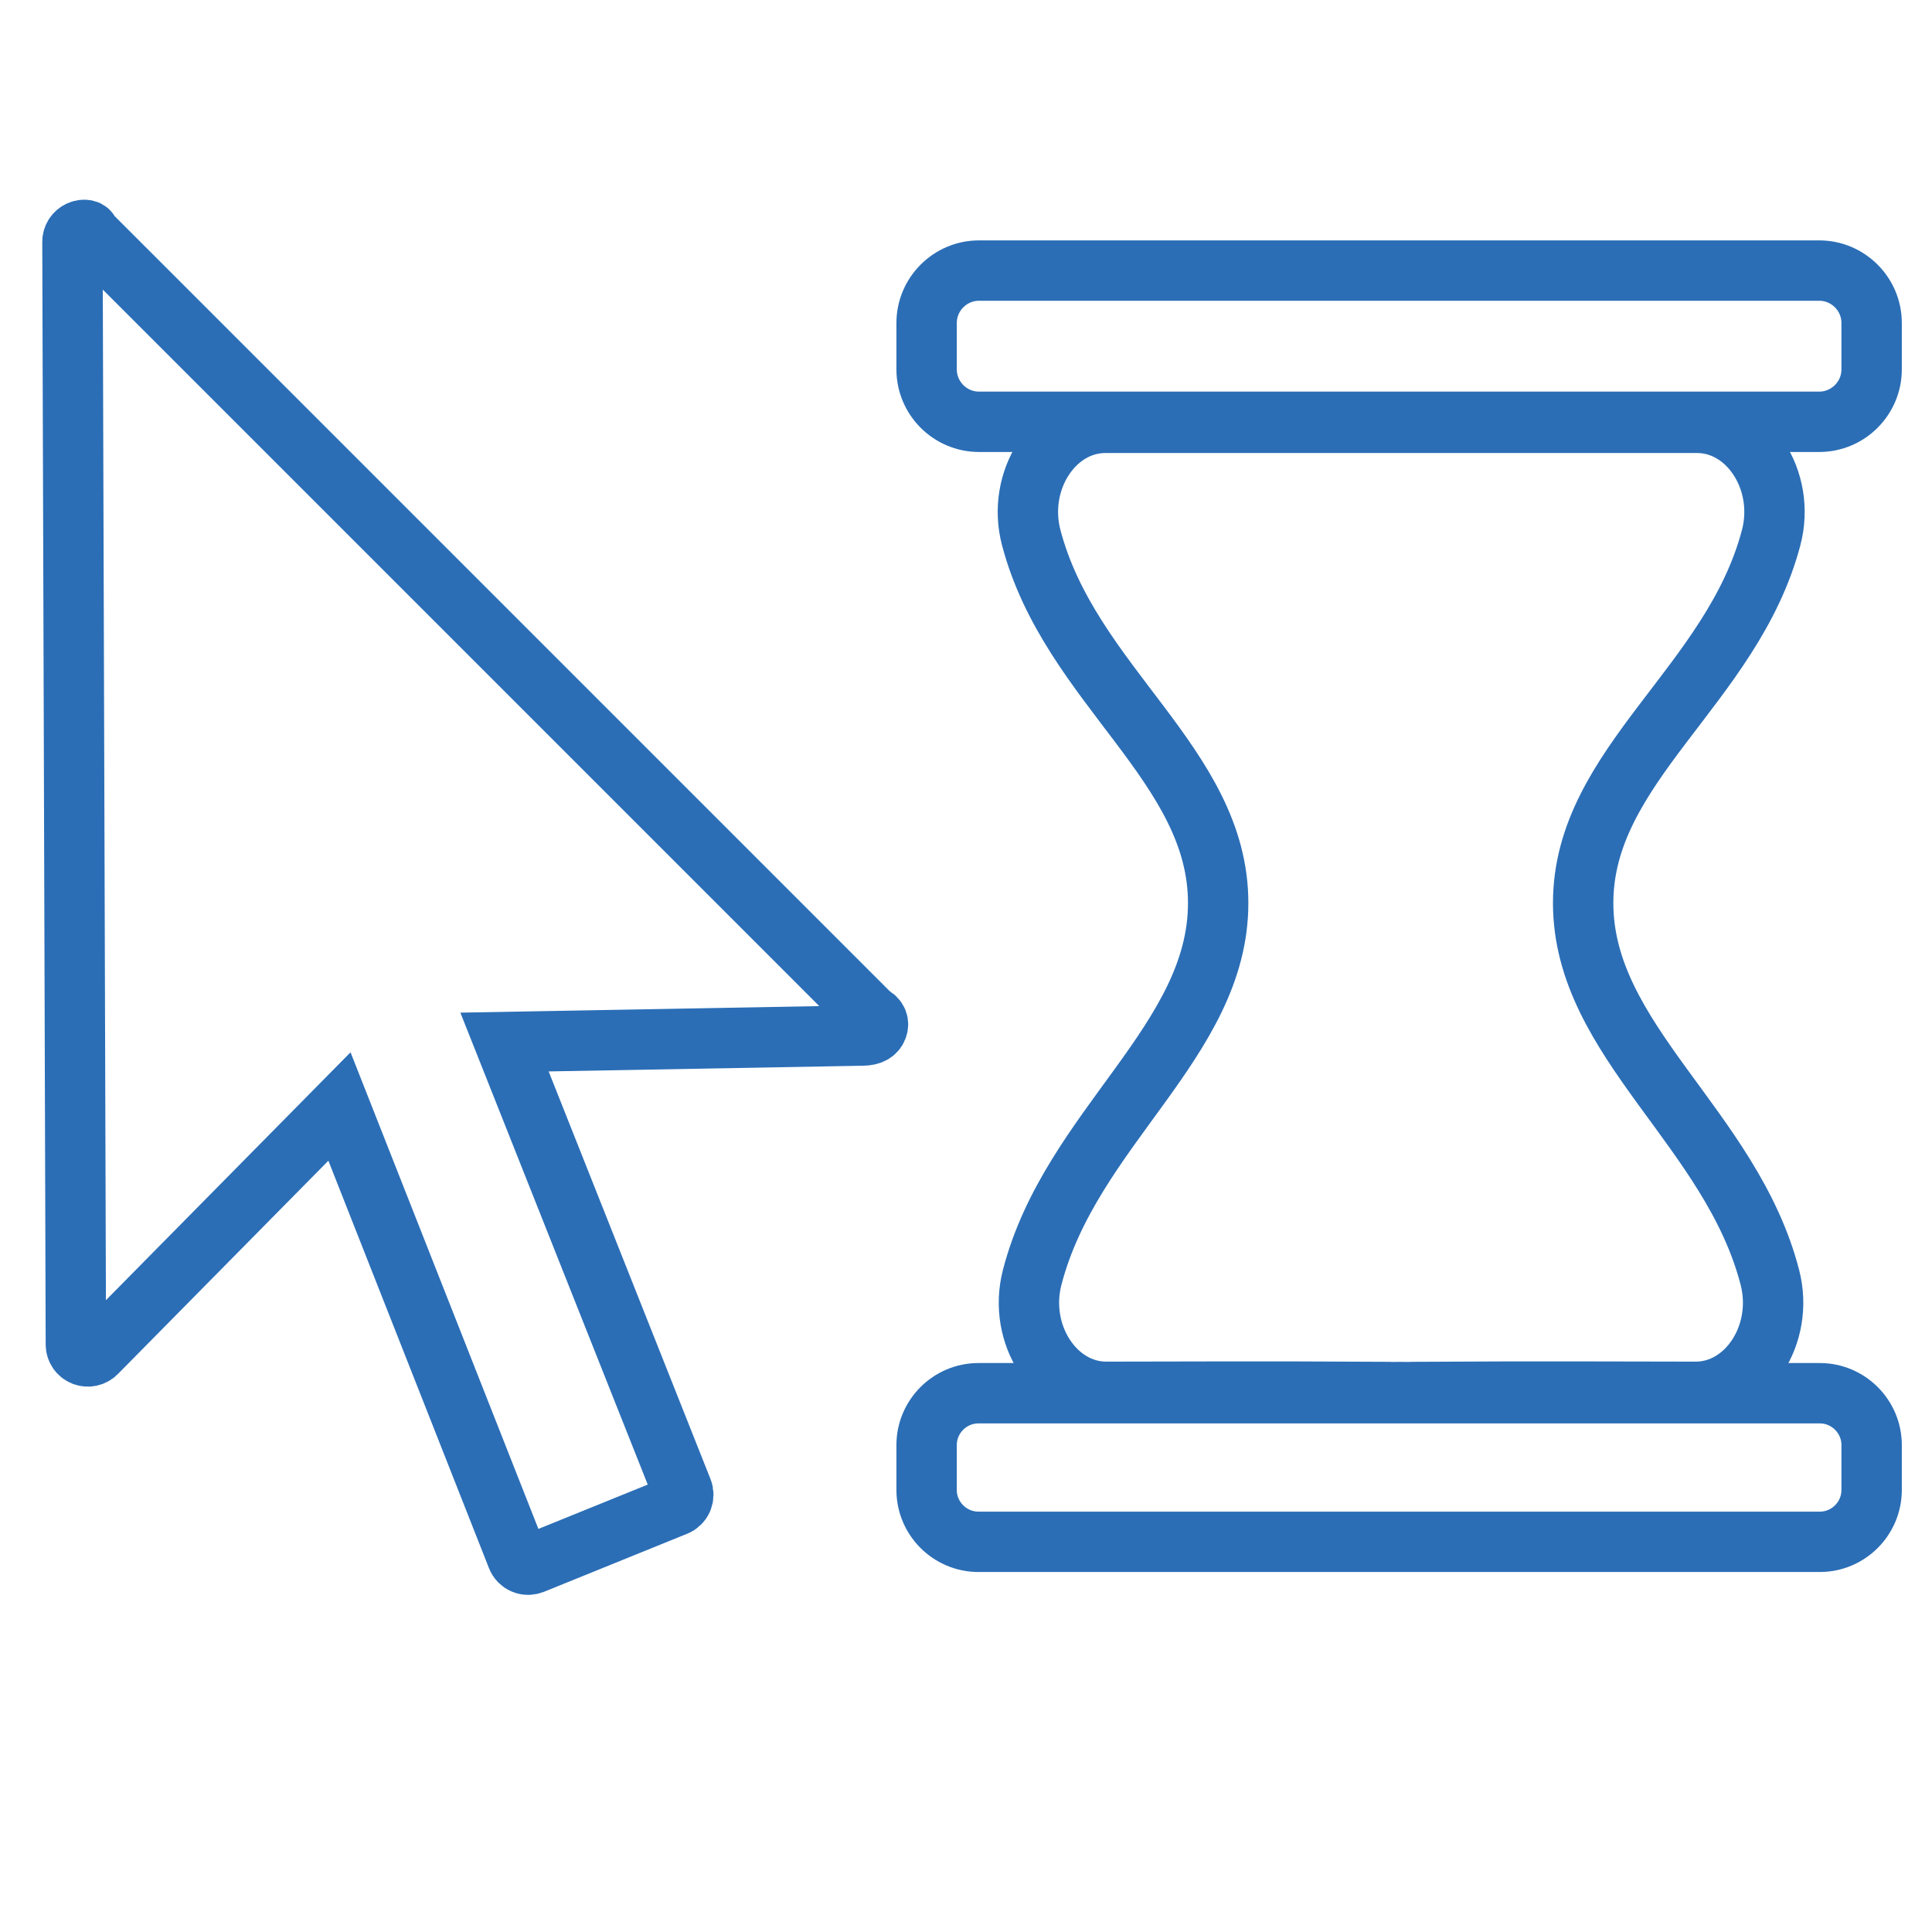
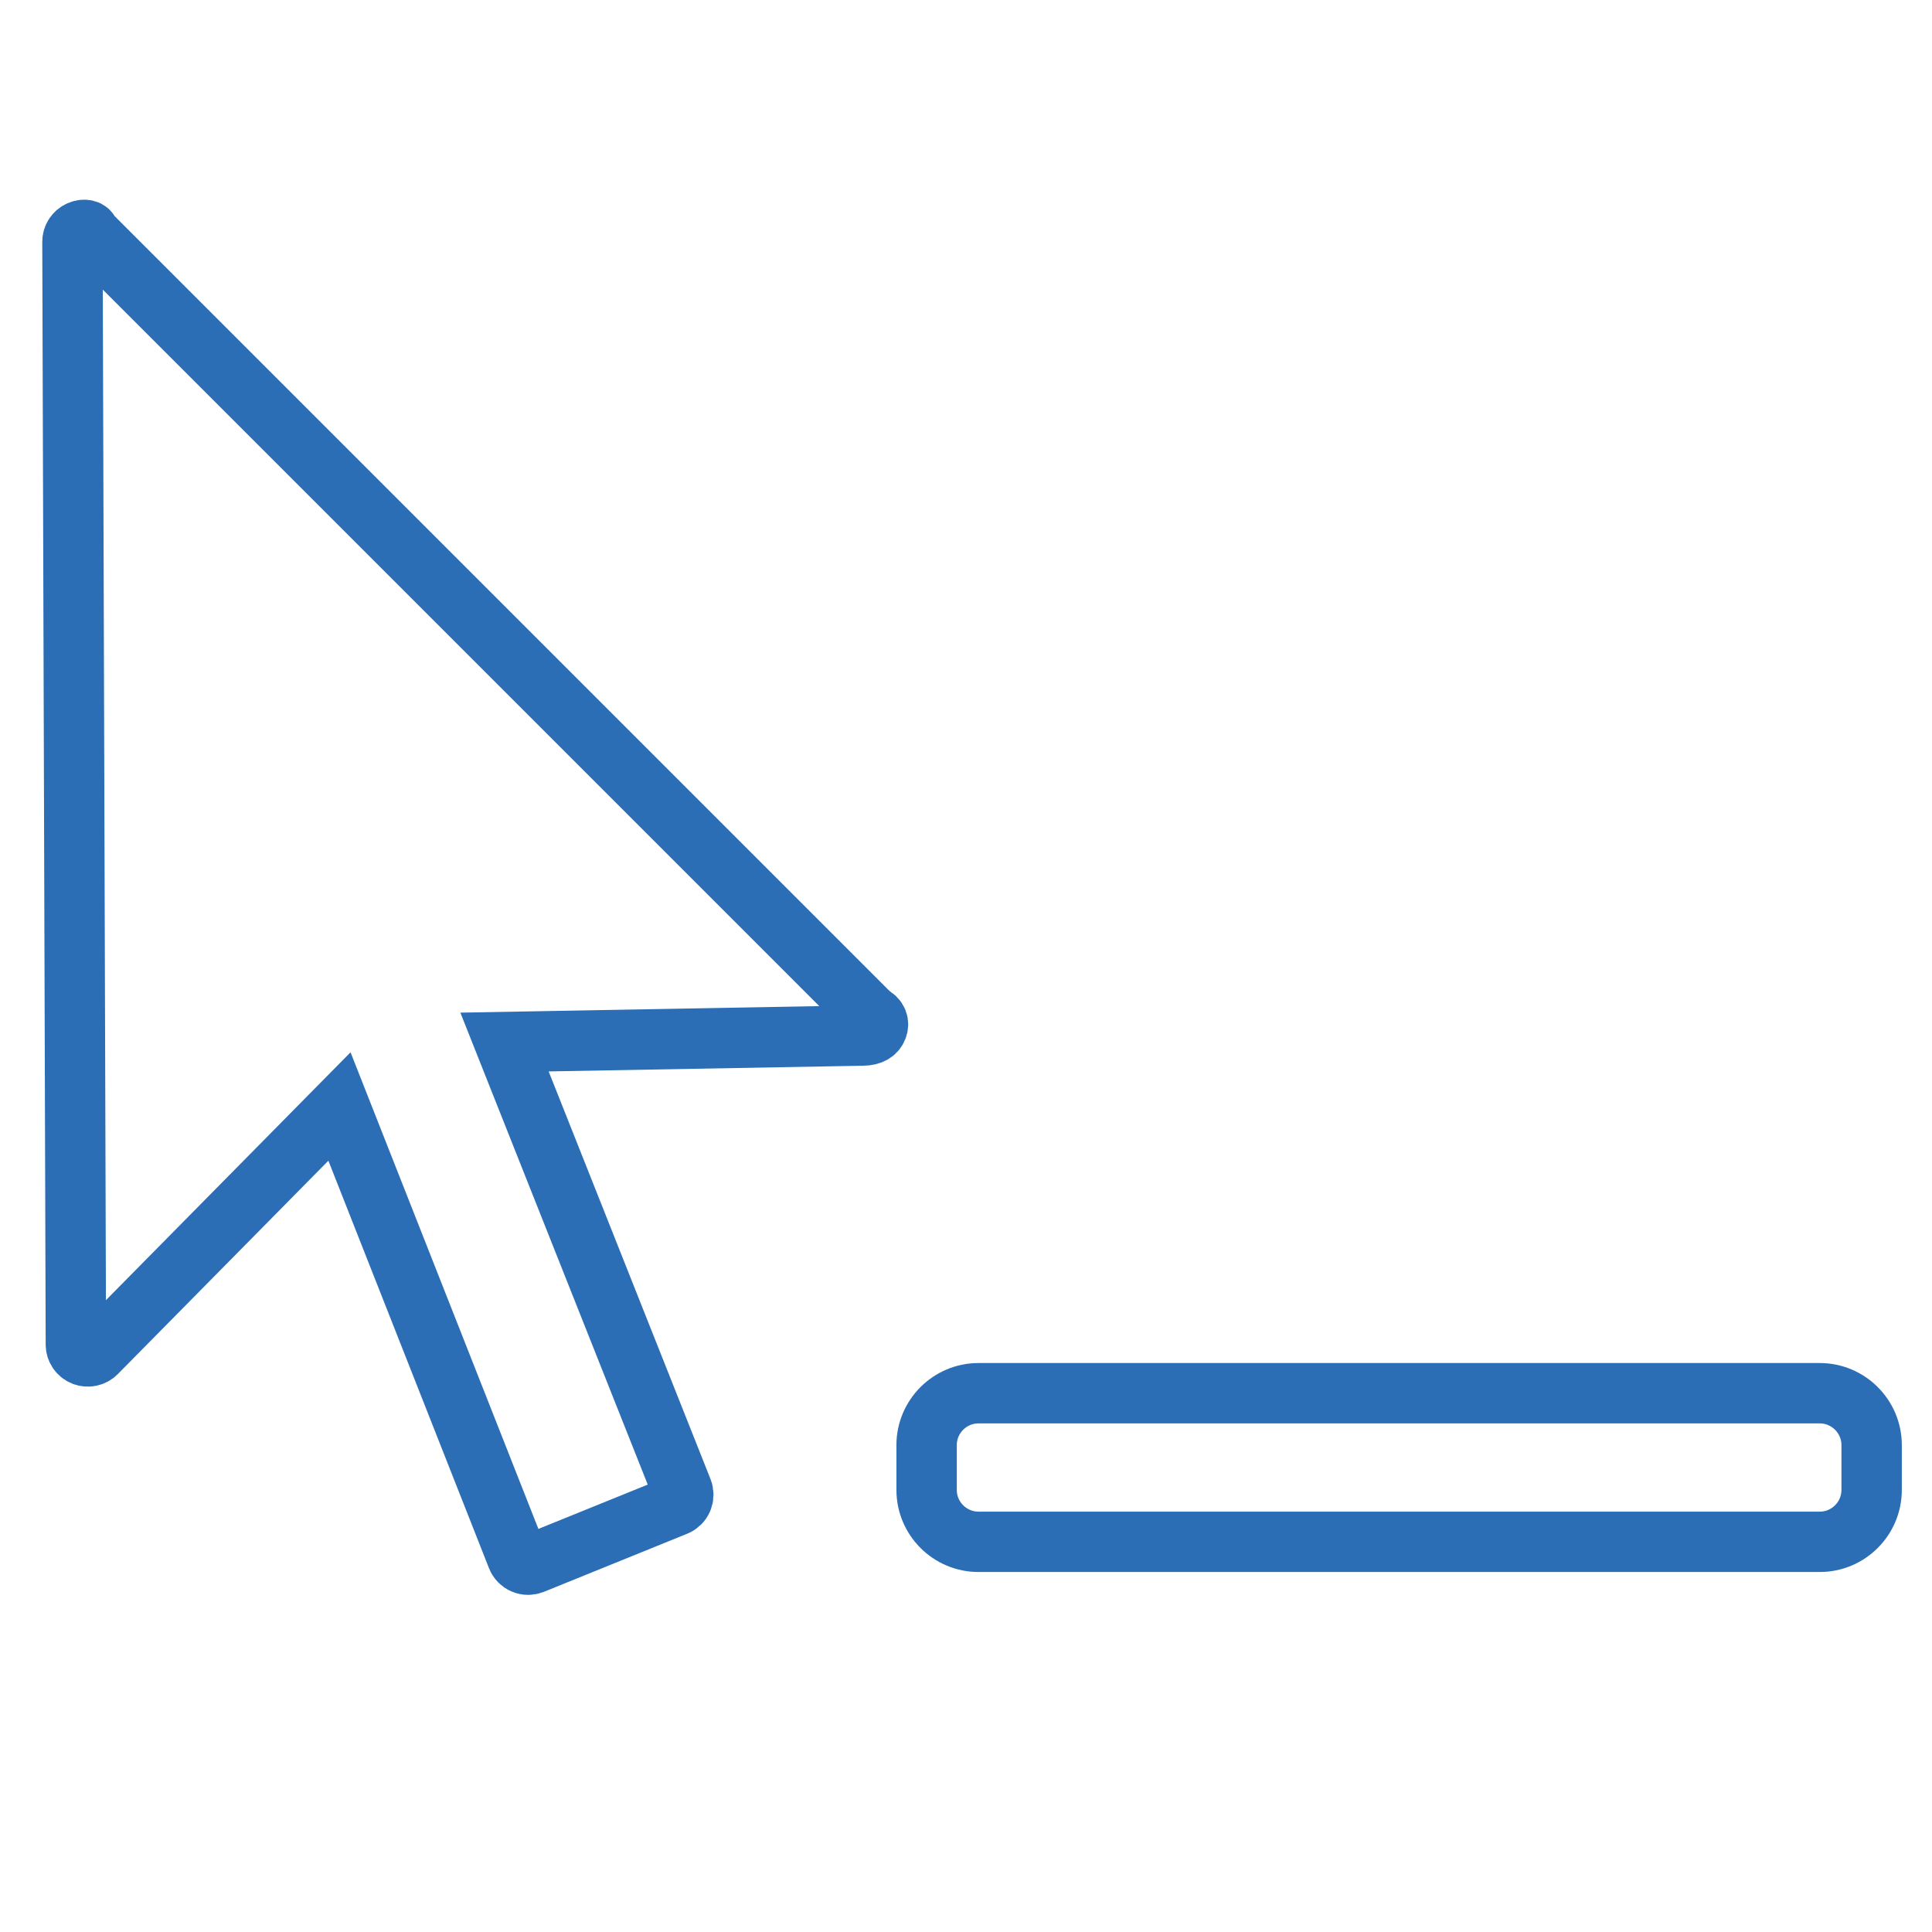
<svg xmlns="http://www.w3.org/2000/svg" version="1.1" id="icon" x="0px" y="0px" viewBox="0 0 320 320" enable-background="new 0 0 320 320" xml:space="preserve">
  <path fill="none" stroke="#2B6EB6" stroke-width="10" stroke-miterlimit="10" d="M144.268,168.144L14.781,38.657  c0.024-0.57-0.831-0.736-1.562-0.427c-0.74,0.308-1.222,1.028-1.218,1.831L12.566,222.7c0,0.799,0.49,1.523,1.23,1.823  c0.736,0.305,1.594,0.127,2.155-0.439l40.274-40.812l29.421,74.643c0.19,0.486,0.573,0.882,1.052,1.088  c0.245,0.107,0.514,0.158,0.783,0.158c0.249,0,0.494-0.047,0.728-0.138l23.718-9.615c0.49-0.194,0.882-0.573,1.088-1.056  c0.206-0.483,0.218-1.028,0.024-1.515l-29.477-74.244l59.341-1.076c1.388-0.016,2.096-0.502,2.393-1.238  C145.593,169.544,145.419,168.702,144.268,168.144z" />
-   <path fill-rule="evenodd" clip-rule="evenodd" fill="none" stroke="#2B6EB6" stroke-width="10" stroke-miterlimit="10" d="  M301.327,69.863H162.149c-4.77,0-8.673-3.903-8.673-8.673v-7.7c0-4.77,3.903-8.673,8.673-8.673h139.178  c4.77,0,8.673,3.903,8.673,8.673v7.7C310,65.961,306.097,69.863,301.327,69.863z" />
-   <path fill-rule="evenodd" clip-rule="evenodd" fill="none" stroke="#2B6EB6" stroke-width="10" stroke-miterlimit="10" d="  M301.42,255.373H162.056c-4.719,0-8.58-3.861-8.58-8.58v-7.451c0-4.719,3.861-8.58,8.58-8.58H301.42c4.719,0,8.58,3.861,8.58,8.58  v7.451C310,251.512,306.139,255.373,301.42,255.373z" />
-   <path fill="none" stroke="#2B6EB6" stroke-width="10" stroke-miterlimit="10" d="M262.221,149.573  c0-22.871,24.683-36.034,31.137-60.519c2.496-9.471-3.757-19.019-12.26-19.019h-43.659c0,0-4.256,0-10.715,0h-43.659  c-8.503,0-14.756,9.548-12.26,19.019c6.453,24.485,30.962,37.648,30.962,60.519c0,22.875-24.398,37.265-30.805,61.996  c-2.454,9.473,3.806,18.982,12.299,18.96c12.84-0.032,28.221-0.074,42.146,0.005v0.074c0,0,3.671-0.014,6.614-0.037  c2.943,0.023,6.613,0.037,6.613,0.037v-0.074c13.931-0.079,29.351-0.037,42.214-0.005c8.49,0.021,14.748-9.48,12.301-18.951  C286.757,186.842,262.221,172.451,262.221,149.573z" />
+   <path fill-rule="evenodd" clip-rule="evenodd" fill="none" stroke="#2B6EB6" stroke-width="10" stroke-miterlimit="10" d="  M301.42,255.373H162.056c-4.719,0-8.58-3.861-8.58-8.58v-7.451c0-4.719,3.861-8.58,8.58-8.58H301.42c4.719,0,8.58,3.861,8.58,8.58  v7.451C310,251.512,306.139,255.373,301.42,255.373" />
</svg>